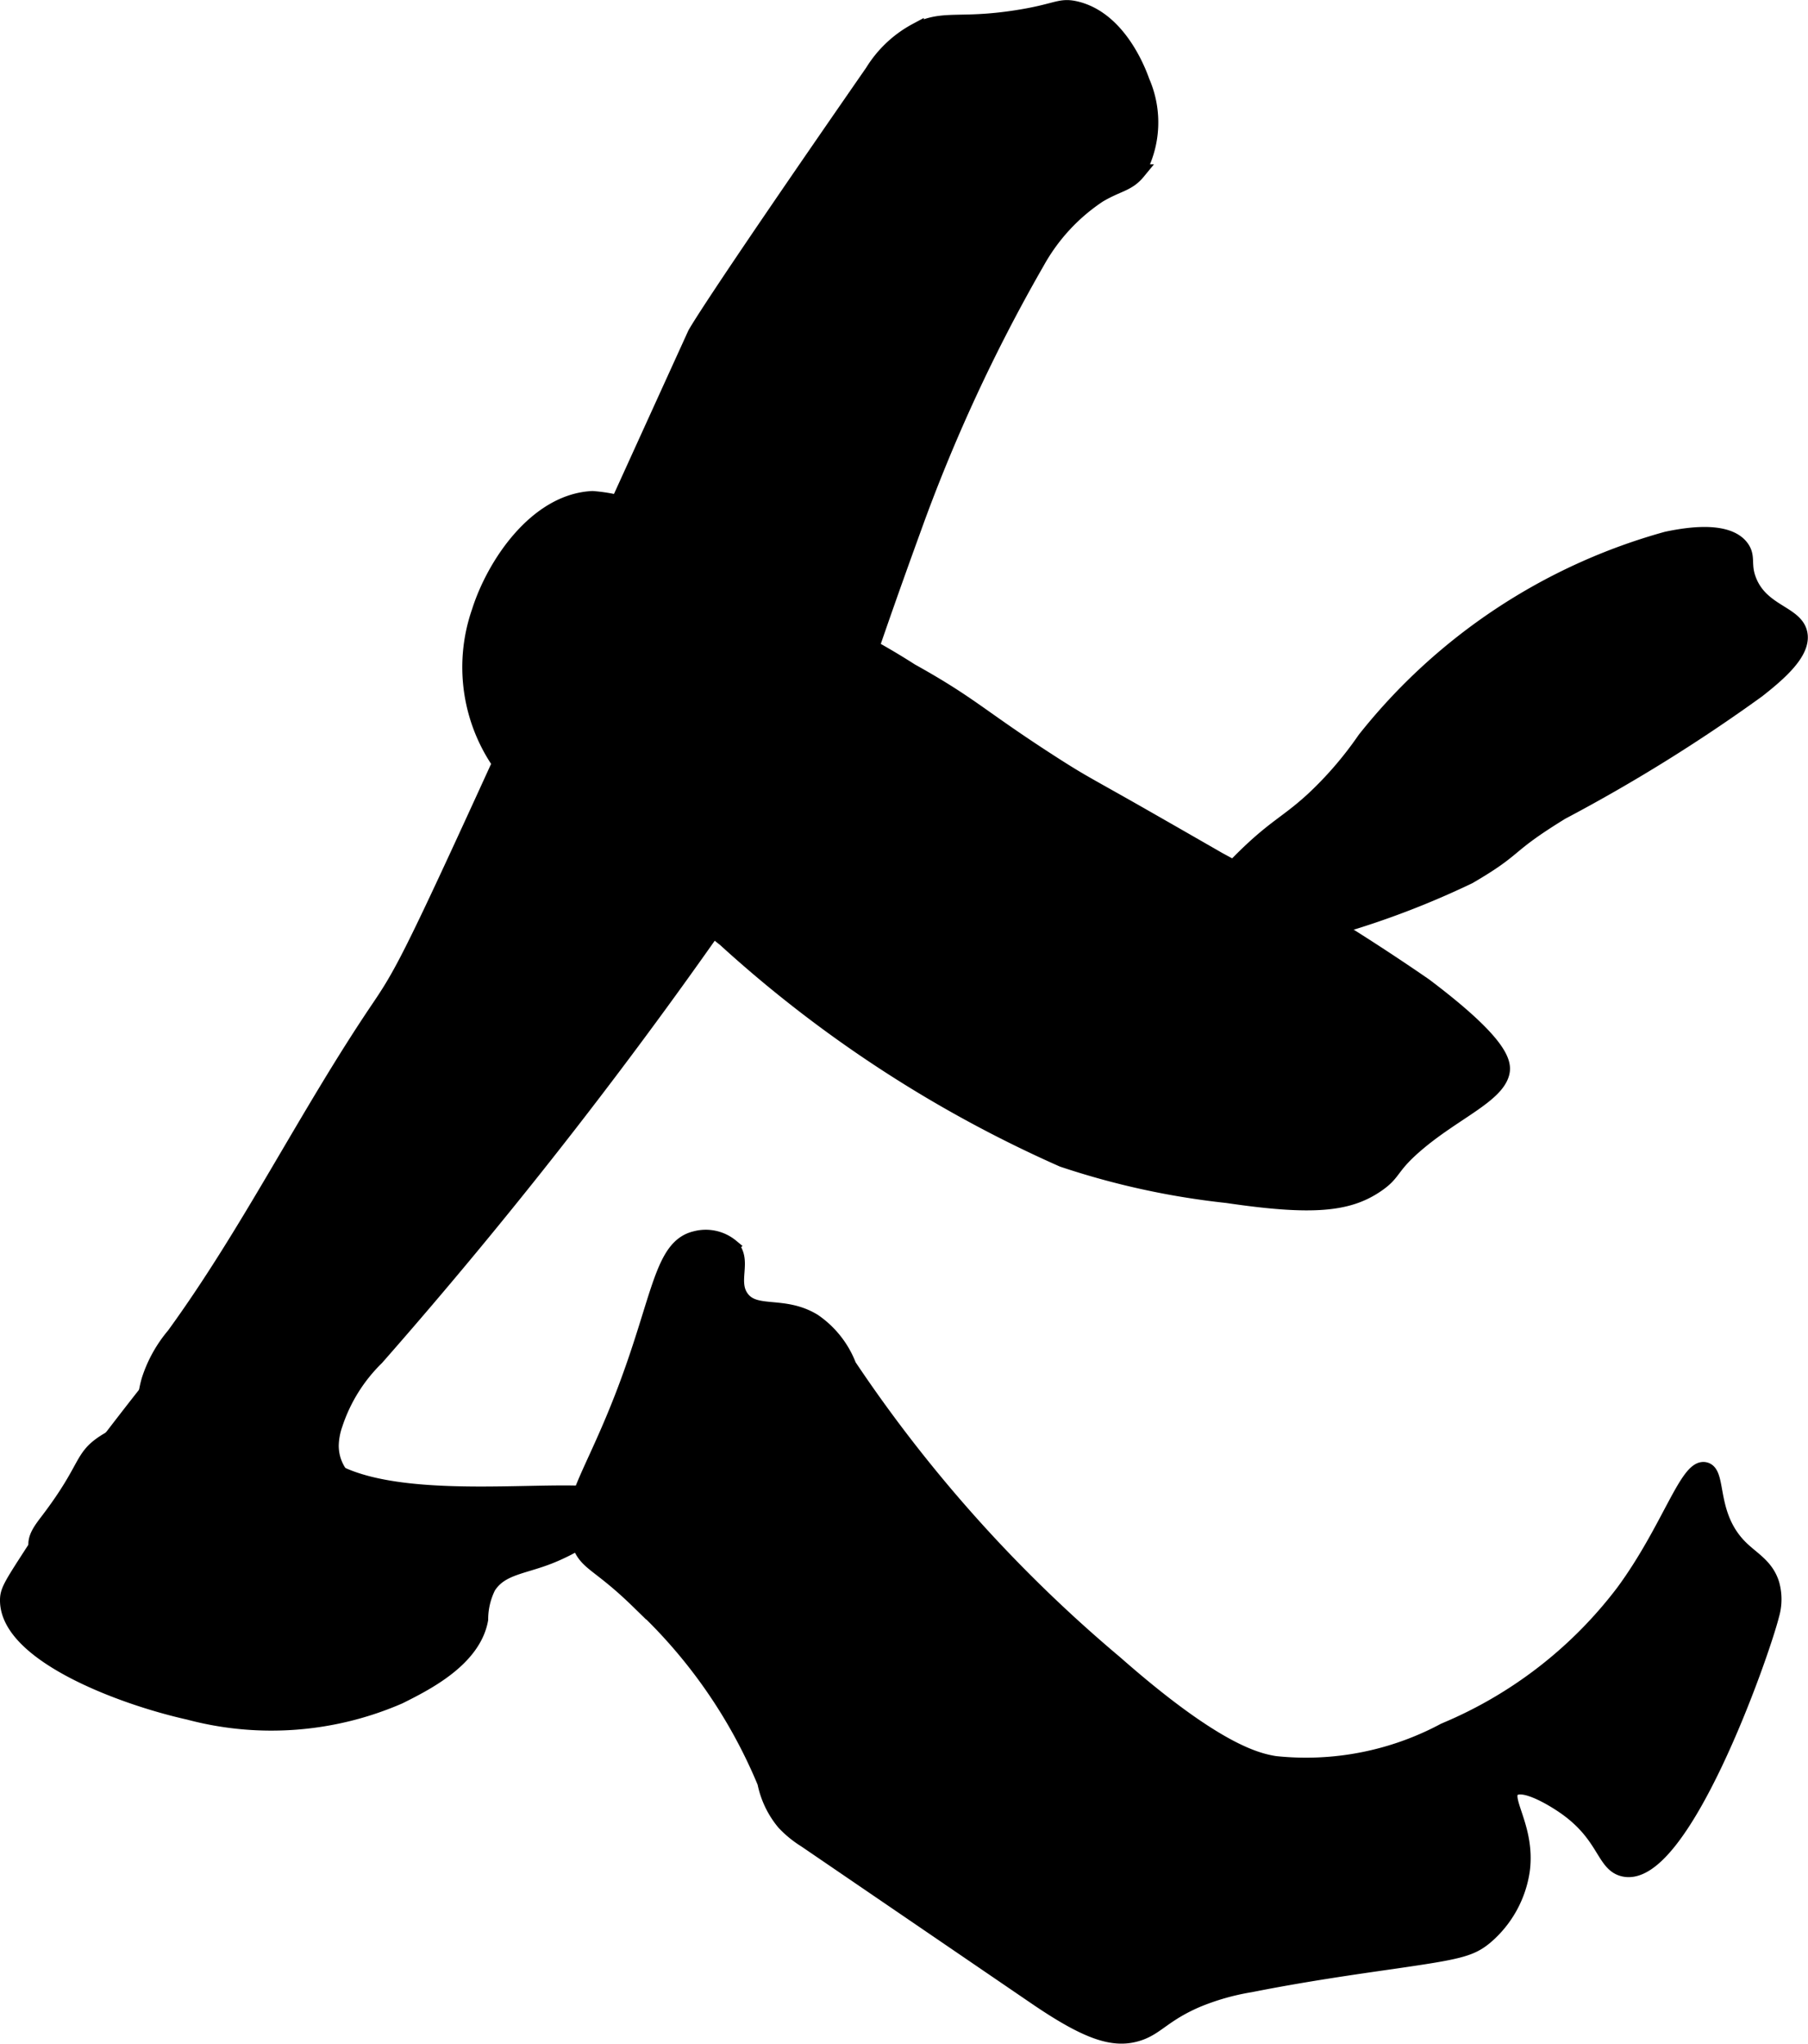
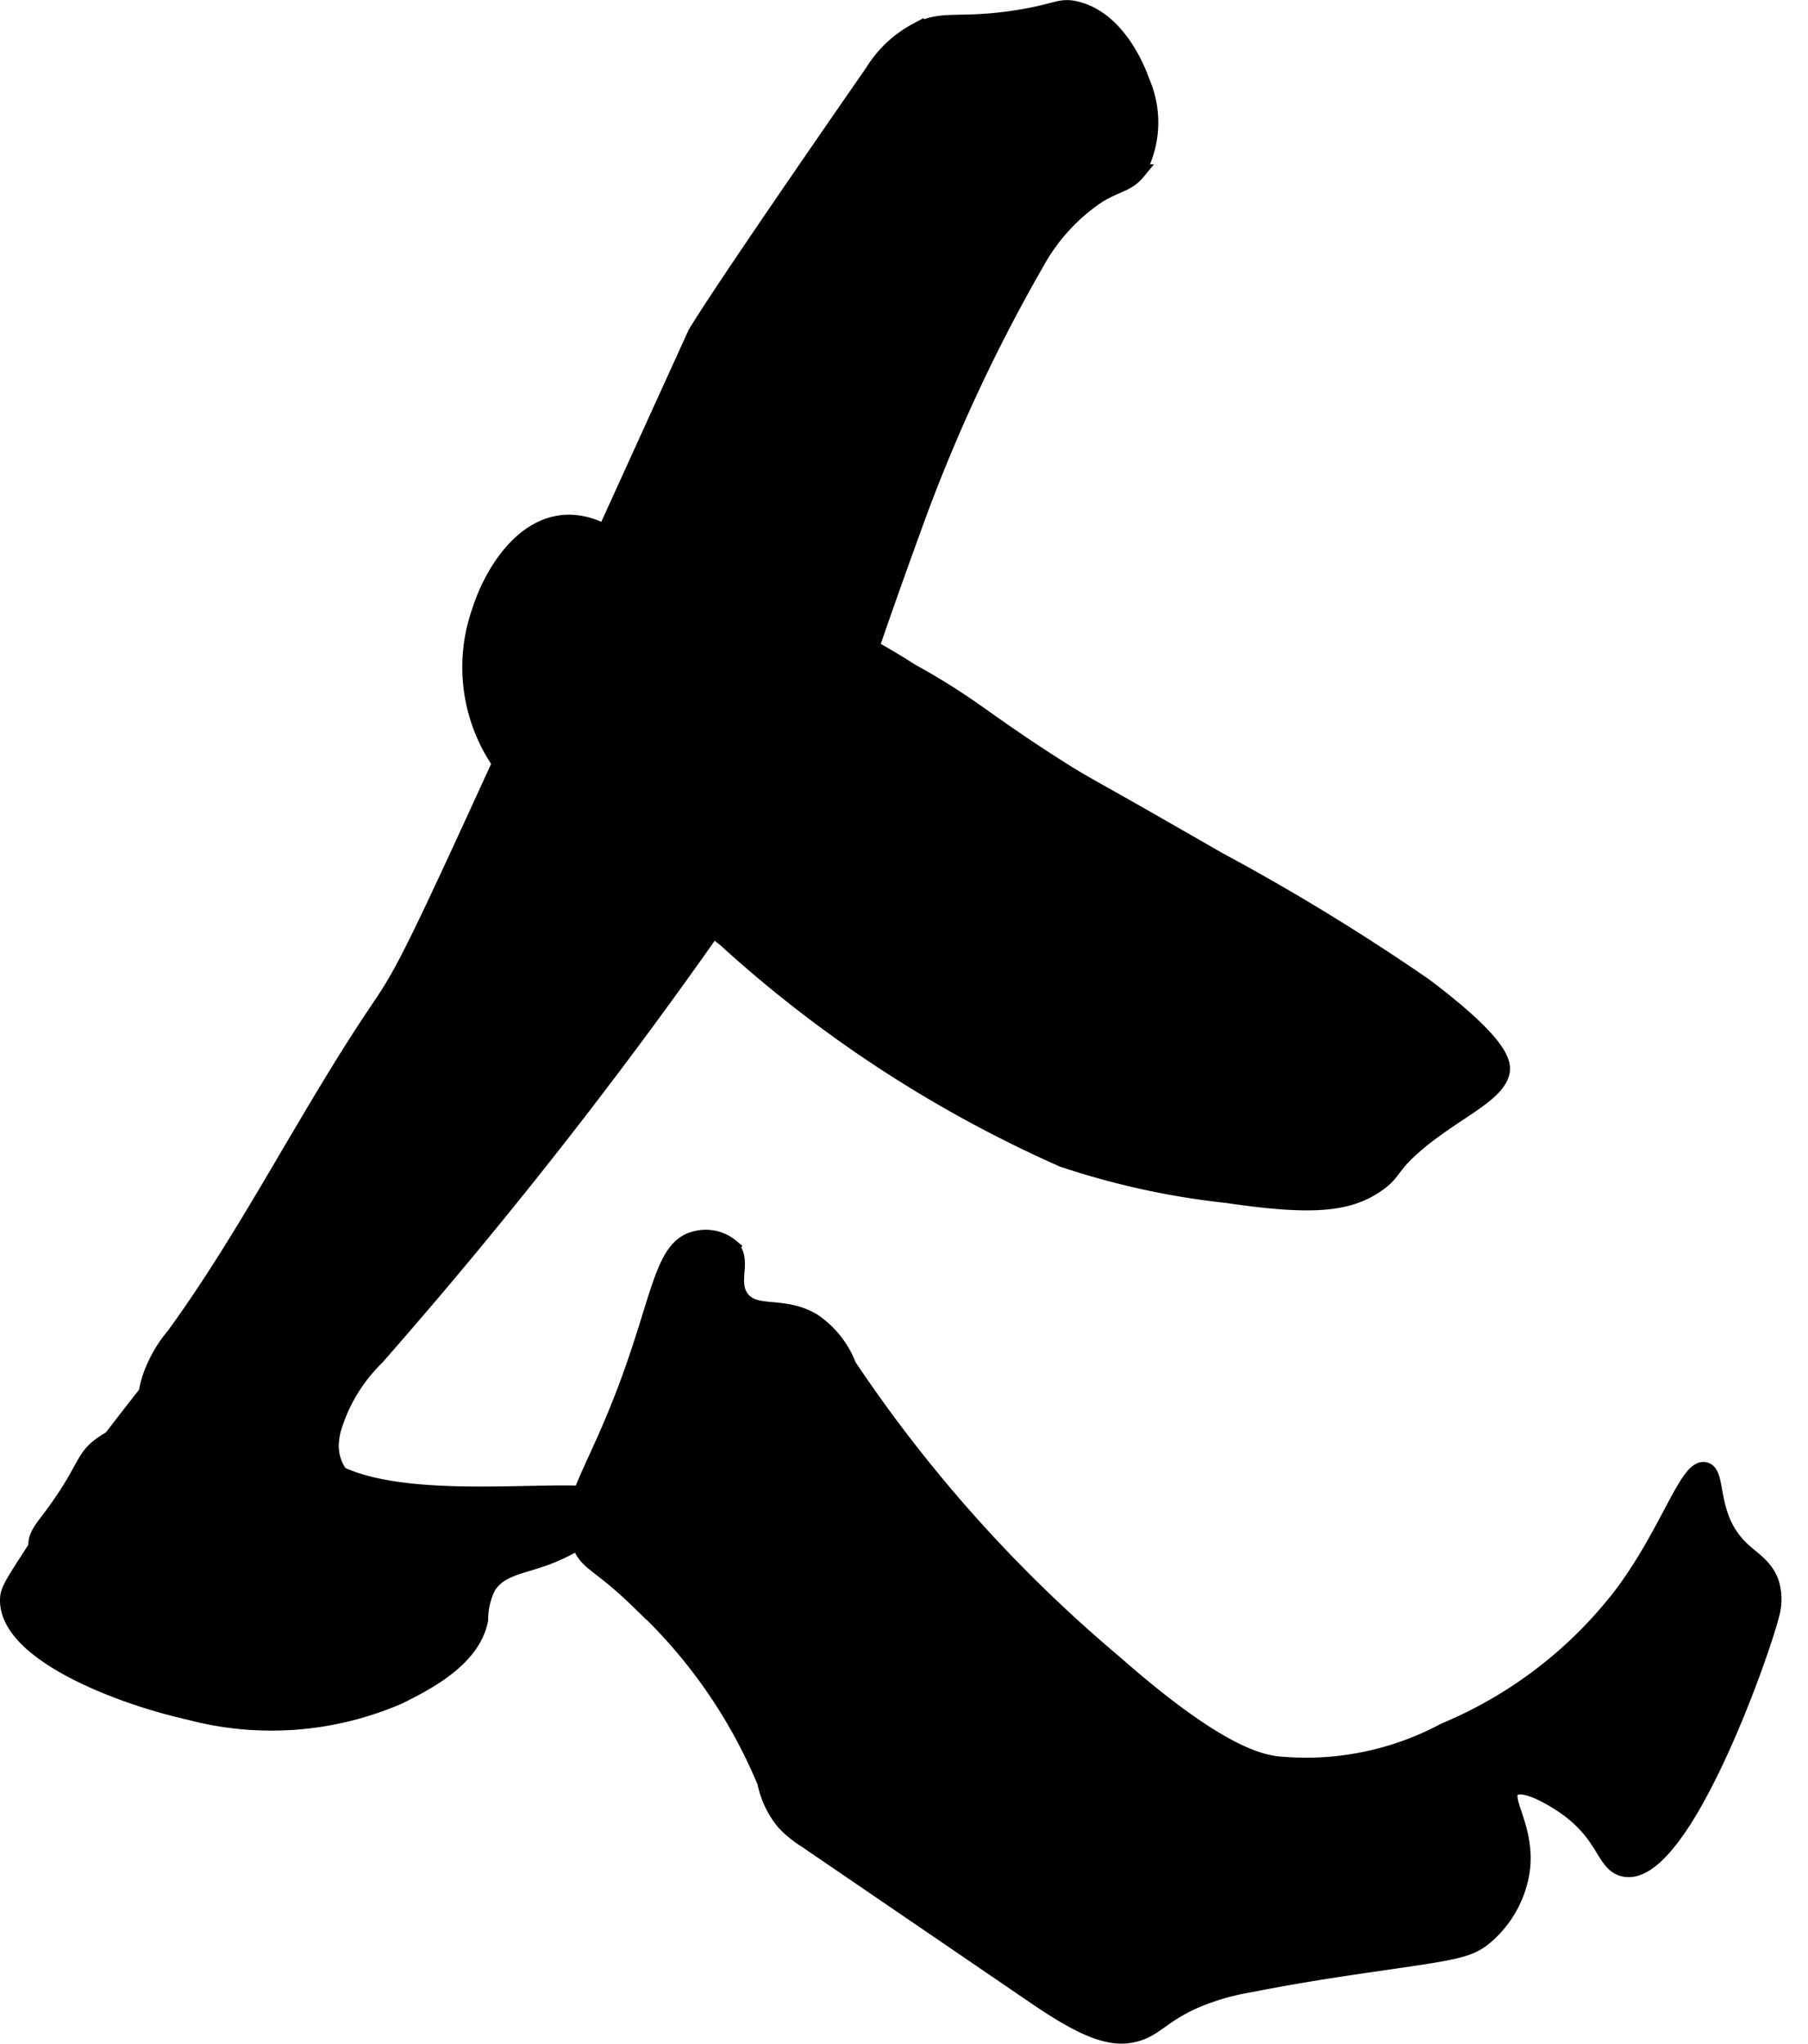
<svg xmlns="http://www.w3.org/2000/svg" version="1.1" width="6.334mm" height="7.159mm" viewBox="0 0 17.955 20.292">
  <defs>
    <style type="text/css">
      .a {
        stroke: #000;
        stroke-miterlimit: 10;
        stroke-width: 0.15px;
      }
    </style>
  </defs>
  <path class="a" d="M6.903,3.315C4.159,9.341,4.106,9.498,3.763,10.005c-.717,1.059-1.283,2.218-2.035,3.252a1.311,1.311,0,0,0-.247.444c-.055.188-.028.291-.118.415-.086.12-.162.097-.329.206-.235.154-.16.249-.552.767-.068.09-.149.187-.119.286a.326.326,0,0,0,.163.163l.468.28a.937.937,0,0,0,.263.122.871.871,0,0,0,.621-.152c.833-.493,1.705-.507,1.705-.829 0-.186-.291-.275-.294-.604a.683.683,0,0,1,.039-.213,1.639,1.639,0,0,1,.411-.66A49.765,49.765,0,0,0,7.414,8.754,11.972,11.972,0,0,0,8.491,6.848c.156-.352.115-.311.578-1.587a16.561,16.561,0,0,1,1.231-2.661A1.904,1.904,0,0,1,10.912,1.937c.193-.114.287-.107.389-.231a1.014,1.014,0,0,0,.042-.897c-.043-.123-.241-.626-.661-.723C10.52.049,10.5.112,10.095.175c-.573.089-.719-.009-.996.128a1.141,1.141,0,0,0-.434.409C6.987,3.132,6.904,3.315,6.903,3.315Z" />
  <path class="a" d="M3.023,14.32a1.934,1.934,0,0,0-.383-.74.858.858,0,0,0-.562-.306c-.182.002-.289.112-.991,1.026-0.0 0-.299.39-.82,1.199-.164.254-.192.307-.192.39-.002.537,1.133.964,1.799,1.112a3.186,3.186,0,0,0,2.091-.156c.26-.13.736-.367.808-.765a.73.73,0,0,1,.076-.324c.123-.194.342-.197.611-.304.311-.123.705-.389.678-.52C6.07,14.612,3.477,15.197,3.023,14.32Z" />
  <path class="a" d="M5.746,15.311c.079.224.185.191.596.592a5.102,5.102,0,0,1,1.254,1.796.9.9,0,0,0,.191.399,1.05,1.05,0,0,0,.212.173l2.289,1.562c.528.36.786.436,1.026.354.176-.06.247-.187.569-.327a2.4,2.4,0,0,1,.536-.153c.539-.107,1.043-.178,1.404-.23.65-.094.778-.119.928-.244a1.069,1.069,0,0,0,.367-.664c.055-.426-.206-.708-.096-.803.109-.094.438.122.485.153.436.287.41.587.613.638.575.145,1.374-2.121,1.475-2.523a.56.56,0,0,0,.001-.306c-.055-.177-.191-.244-.306-.356-.33-.321-.213-.744-.357-.779-.176-.043-.354.591-.809,1.211a4.304,4.304,0,0,1-1.779,1.378,2.91,2.91,0,0,1-1.684.329c-.183-.03-.59-.123-1.587-1a14.082,14.082,0,0,1-2.644-2.95.946.946,0,0,0-.351-.444c-.301-.182-.581-.045-.715-.23-.12-.165.034-.37-.102-.511a.398.398,0,0,0-.357-.077c-.333.08-.35.582-.698,1.501C5.865,14.704,5.613,14.934,5.746,15.311Z" />
-   <path class="a" d="M4.759,6.073A1.679,1.679,0,0,0,5.045,7.687a2.175,2.175,0,0,0,1.181.493,3.044,3.044,0,0,0,1.135.101,1.343,1.343,0,0,0,.957-.564,1.924,1.924,0,0,0,.221-.981A.991.991,0,0,0,8.472,6.433c-.101-.369-.163-.592-.317-.666-.221-.106-.39.207-.71.147-.248-.046-.28-.26-.592-.53a1.556,1.556,0,0,0-.97-.434C5.328,4.977,4.908,5.601,4.759,6.073Z" />
+   <path class="a" d="M4.759,6.073A1.679,1.679,0,0,0,5.045,7.687a2.175,2.175,0,0,0,1.181.493,3.044,3.044,0,0,0,1.135.101,1.343,1.343,0,0,0,.957-.564,1.924,1.924,0,0,0,.221-.981c-.101-.369-.163-.592-.317-.666-.221-.106-.39.207-.71.147-.248-.046-.28-.26-.592-.53a1.556,1.556,0,0,0-.97-.434C5.328,4.977,4.908,5.601,4.759,6.073Z" />
  <path class="a" d="M4.856,6.95c.019-.136.206-.136.262-.353.068-.268-.159-.497-.078-.575.075-.073.276.123.488.047.121-.044.162-.146.242-.261.23-.336.68-.644.933-.552.165.06.12.244.352.454a1.133,1.133,0,0,0,.571.249,7.174,7.174,0,0,1,1.422.703c.606.337.675.45,1.404.919.268.172.308.189.747.437.053.03.338.192.905.518a21.752,21.752,0,0,1,2.044,1.249c.772.582.791.775.767.87-.056.22-.456.384-.814.68-.306.253-.239.302-.433.433-.277.187-.623.229-1.481.102a7.75,7.75,0,0,1-1.634-.357,12.459,12.459,0,0,1-3.355-2.189,1.975,1.975,0,0,1-.291-.274,2.456,2.456,0,0,1-.428-.812C6.113,7.396,4.806,7.311,4.856,6.95Z" />
-   <path class="a" d="M12.367,8.498c-.312.304-.396.474-.383.638a.317.317,0,0,0,.082.205c.134.131.393.065.529.029a8.504,8.504,0,0,0,1.993-.668c.504-.294.34-.282.919-.638a16.39,16.39,0,0,0,1.946-1.209c.217-.17.465-.385.42-.572-.047-.197-.379-.206-.503-.517-.065-.163-.004-.235-.077-.332-.051-.068-.205-.196-.743-.081a5.804,5.804,0,0,0-2.997,1.988,3.617,3.617,0,0,1-.514.597C12.79,8.167,12.667,8.206,12.367,8.498Z" />
</svg>